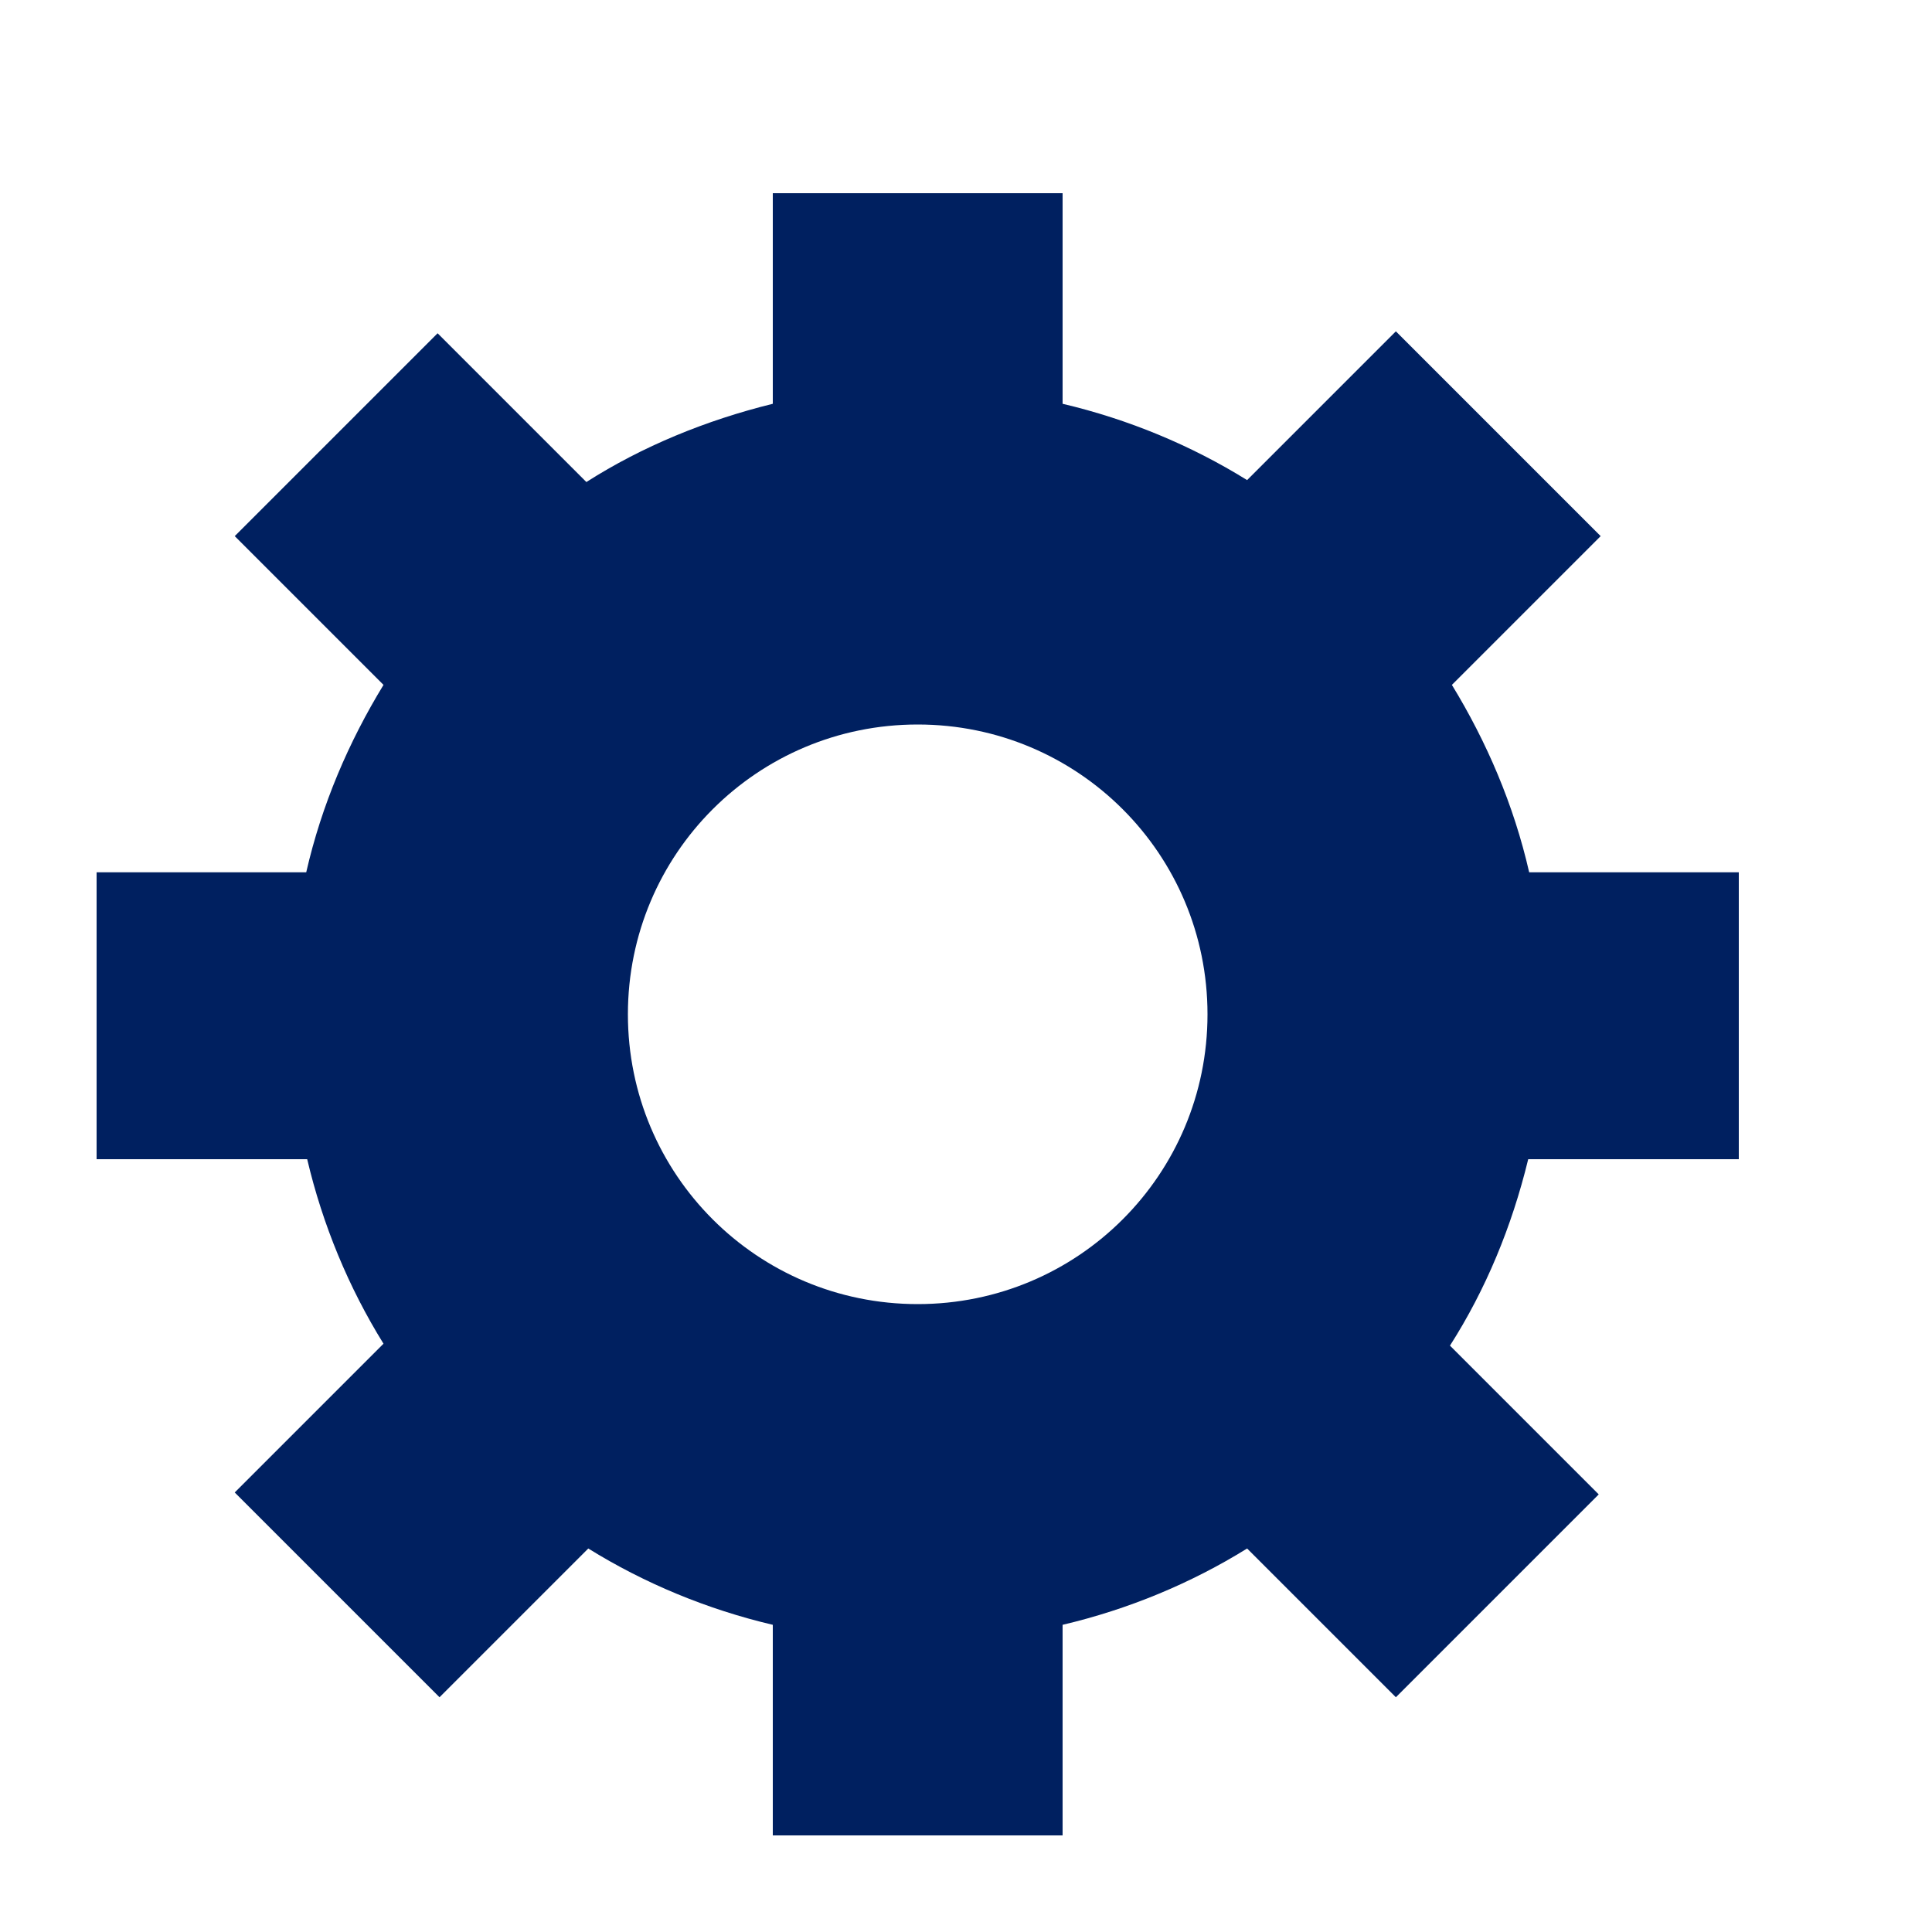
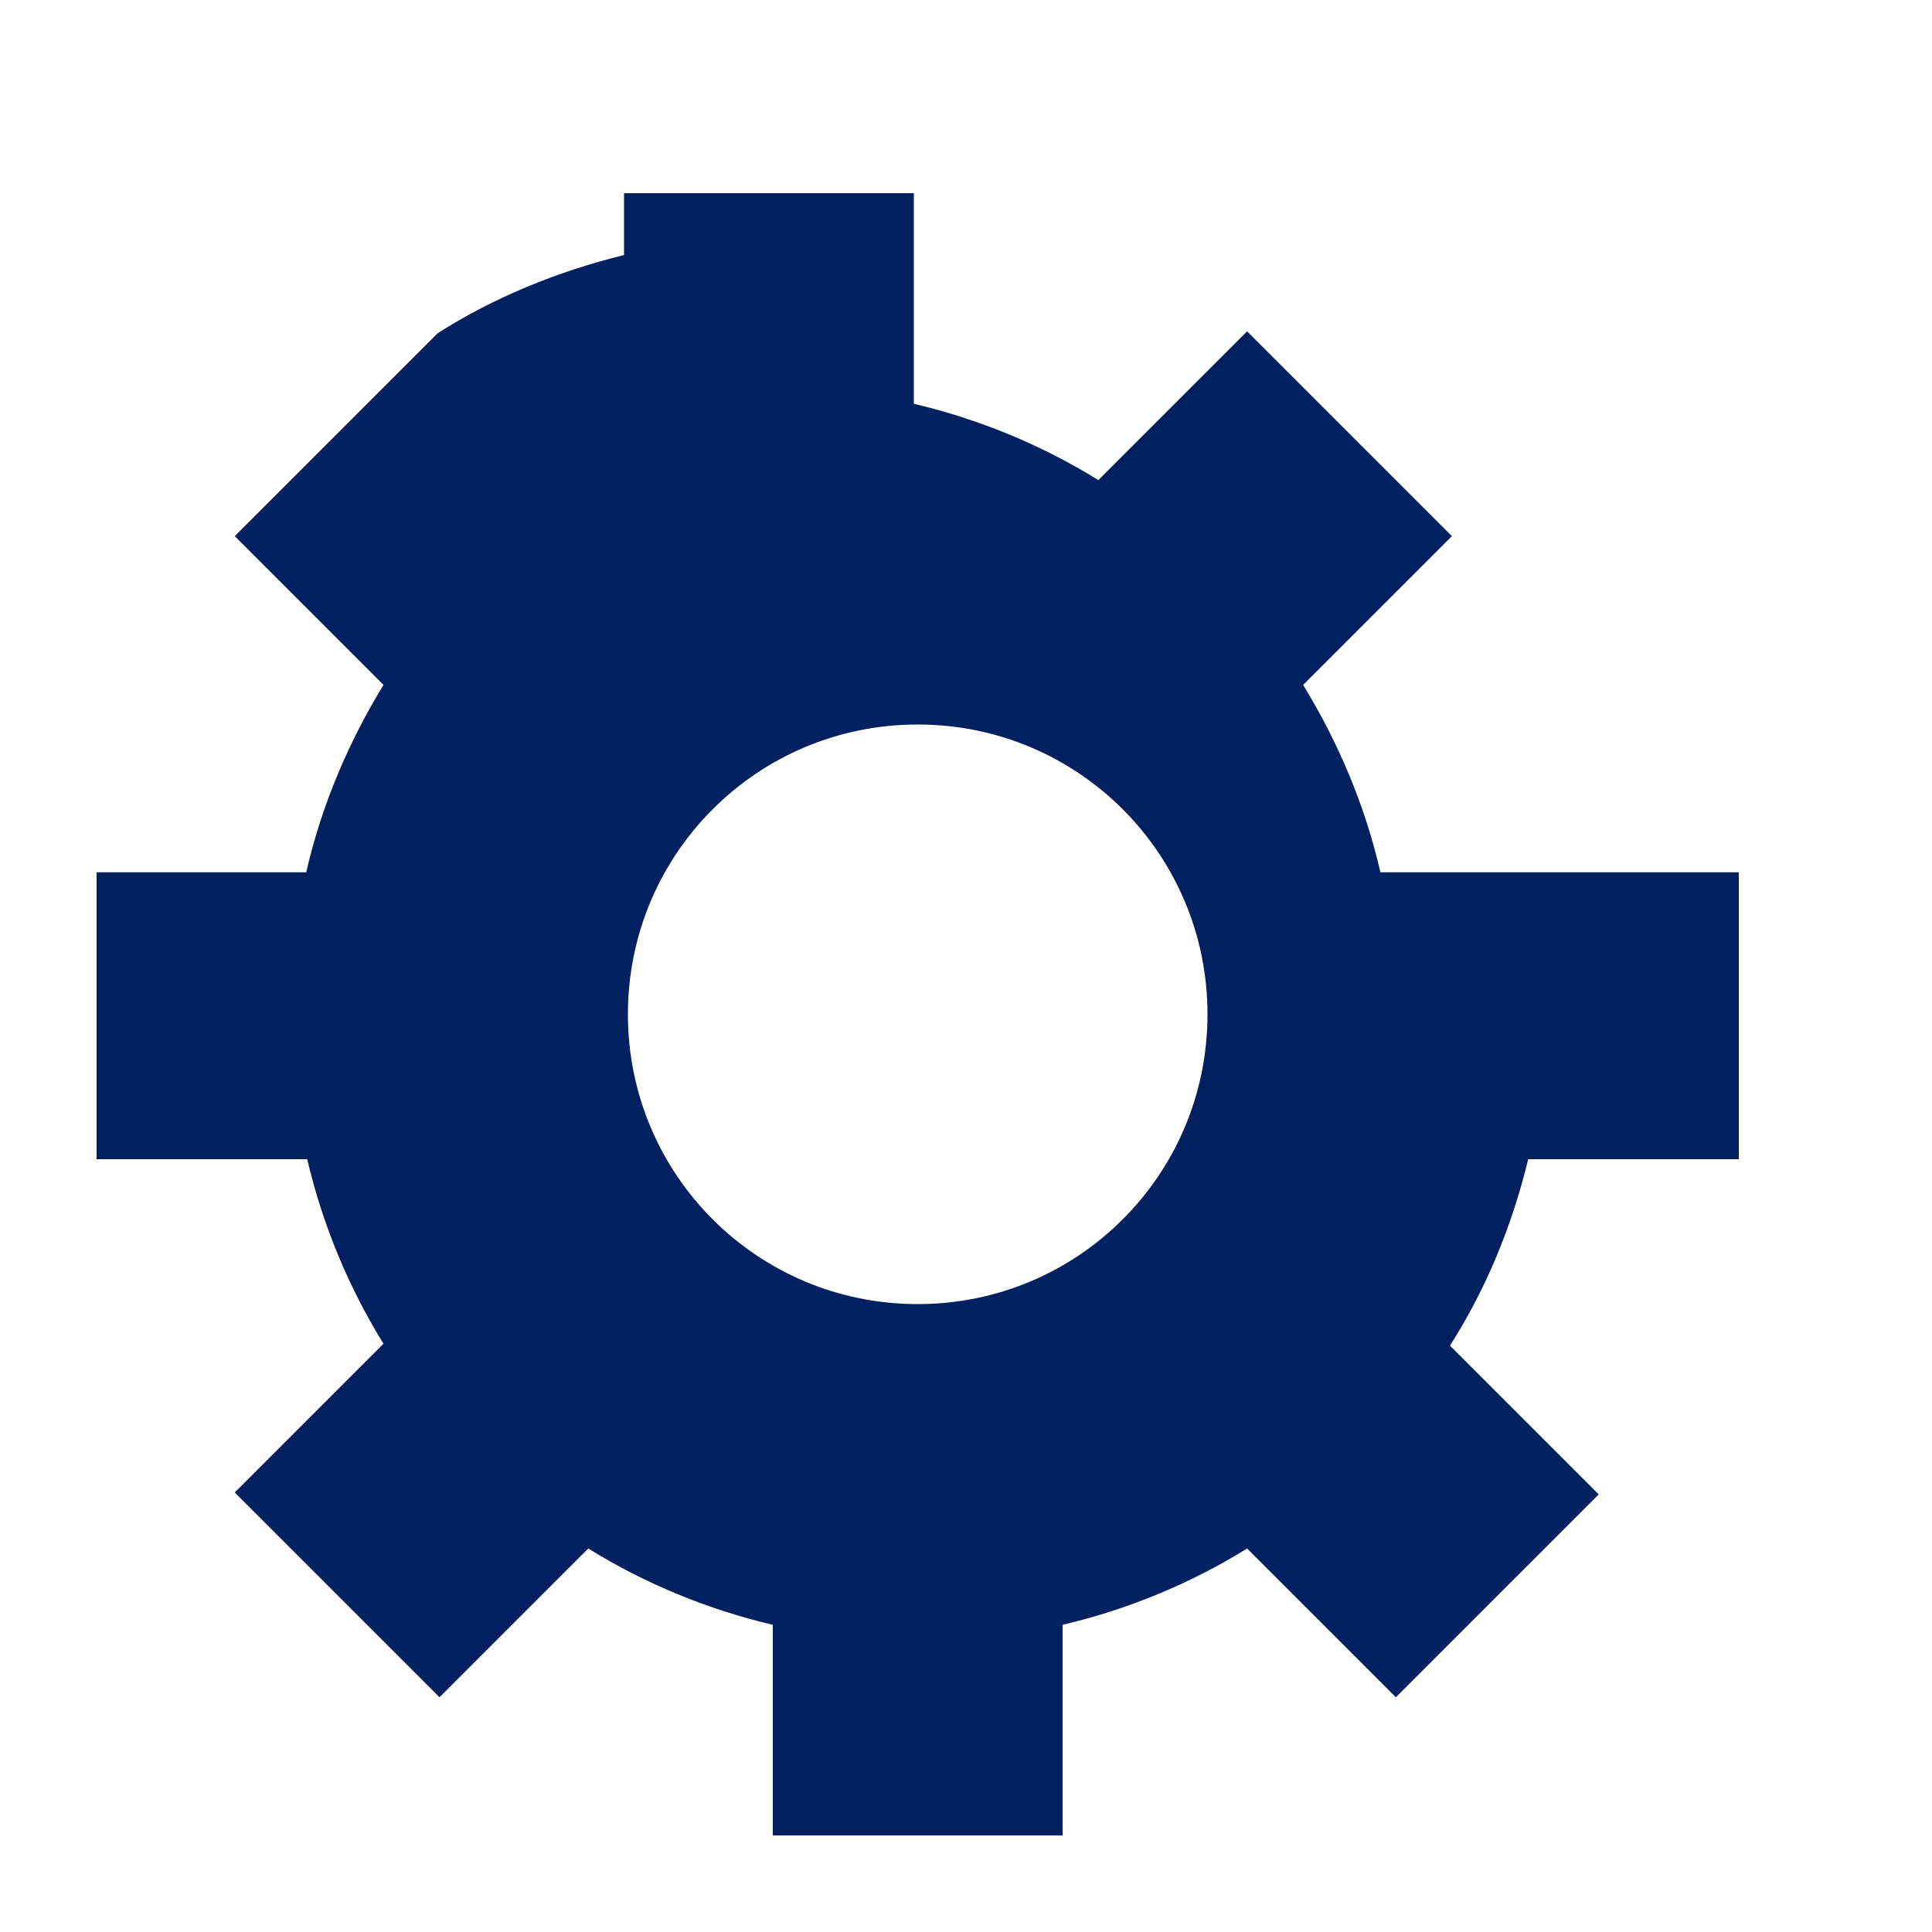
<svg xmlns="http://www.w3.org/2000/svg" width="1em" height="1em" viewBox="0 0 20 20">
-   <path fill="#002060" d="M18 12h-2.18c-.17.7-.44 1.35-.81 1.93l1.54 1.54l-2.1 2.1l-1.54-1.54c-.58.36-1.23.63-1.91.79V19H8v-2.18c-.68-.16-1.33-.43-1.91-.79l-1.54 1.54l-2.12-2.12l1.54-1.54c-.36-.58-.63-1.23-.79-1.91H1V9.03h2.17c.16-.7.44-1.35.8-1.94L2.43 5.55l2.1-2.1l1.54 1.54c.58-.37 1.24-.64 1.93-.81V2h3v2.18c.68.16 1.33.43 1.91.79l1.54-1.54l2.12 2.12l-1.54 1.54c.36.59.64 1.24.8 1.94H18zm-8.5 1.5c1.66 0 3-1.34 3-3s-1.34-3-3-3s-3 1.34-3 3s1.34 3 3 3" />
+   <path fill="#002060" d="M18 12h-2.18c-.17.7-.44 1.35-.81 1.93l1.54 1.54l-2.1 2.1l-1.54-1.54c-.58.36-1.23.63-1.91.79V19H8v-2.18c-.68-.16-1.33-.43-1.91-.79l-1.54 1.54l-2.12-2.12l1.54-1.54c-.36-.58-.63-1.23-.79-1.91H1V9.03h2.17c.16-.7.44-1.35.8-1.94L2.43 5.55l2.1-2.1c.58-.37 1.24-.64 1.93-.81V2h3v2.18c.68.16 1.33.43 1.91.79l1.54-1.54l2.12 2.12l-1.54 1.54c.36.59.64 1.24.8 1.94H18zm-8.5 1.5c1.66 0 3-1.34 3-3s-1.34-3-3-3s-3 1.34-3 3s1.34 3 3 3" />
</svg>